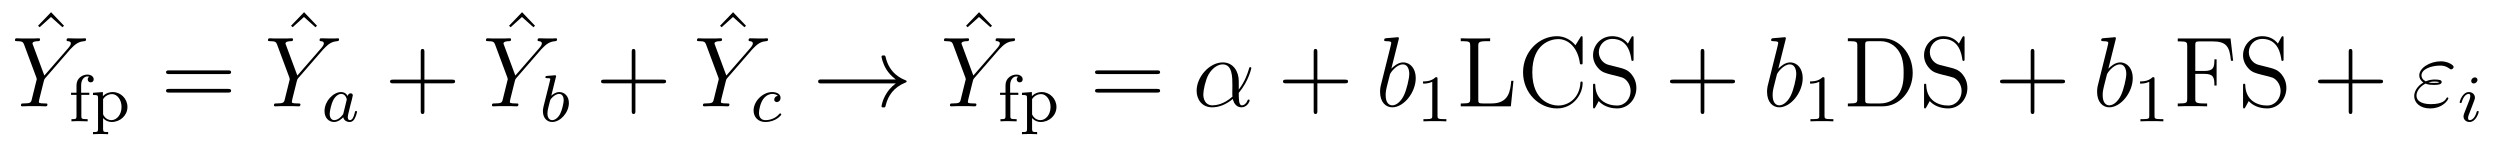
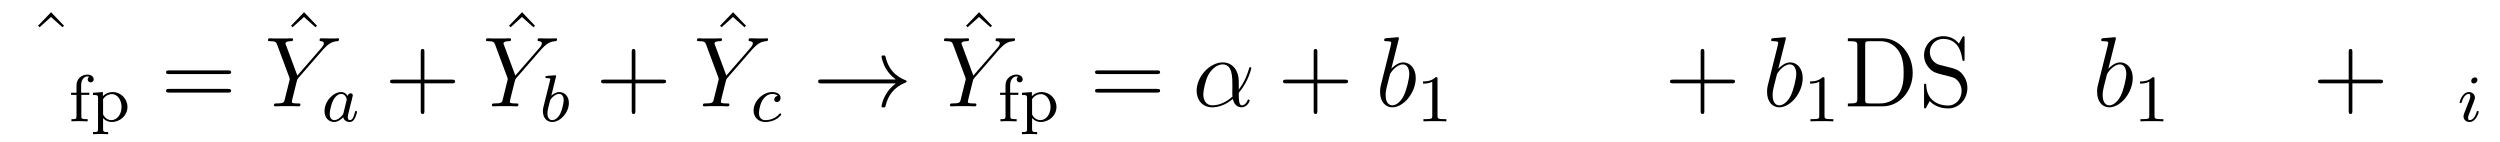
<svg xmlns="http://www.w3.org/2000/svg" version="1.1" width="300pt" height="17pt" viewBox="0 -17 300 17">
  <g id="page1">
    <g transform="matrix(1 0 0 -1 -127 650)">
      <path d="M133.129 665.536L131.563 663.91L131.754 663.731L133.117 664.962L134.492 663.731L134.683 663.91L133.129 665.536Z" />
-       <path d="M135.429 661.078L135.704 661.353C136.23 661.891 136.672 662.022 137.091 662.058C137.222 662.07 137.33 662.082 137.33 662.285C137.33 662.405 137.21 662.405 137.186 662.405C137.043 662.405 136.887 662.381 136.744 662.381H136.254C135.907 662.381 135.537 662.405 135.202 662.405C135.118 662.405 134.987 662.405 134.987 662.178C134.987 662.07 135.106 662.058 135.142 662.058C135.501 662.034 135.501 661.855 135.501 661.783C135.501 661.652 135.405 661.472 135.166 661.197L132.321 657.934L130.97 661.568C130.898 661.735 130.898 661.759 130.898 661.783C130.898 662.034 131.388 662.058 131.532 662.058S131.807 662.058 131.807 662.273C131.807 662.405 131.699 662.405 131.628 662.405C131.424 662.405 131.185 662.381 130.982 662.381H129.655C129.44 662.381 129.213 662.405 129.01 662.405C128.926 662.405 128.794 662.405 128.794 662.178C128.794 662.058 128.902 662.058 129.081 662.058C129.667 662.058 129.775 661.95 129.882 661.675L131.365 657.695C131.377 657.659 131.412 657.528 131.412 657.492C131.412 657.456 130.827 655.101 130.791 654.981C130.695 654.658 130.576 654.599 129.811 654.587C129.608 654.587 129.512 654.587 129.512 654.36C129.512 654.24 129.643 654.24 129.679 654.24C129.894 654.24 130.145 654.264 130.373 654.264H131.783C131.998 654.264 132.249 654.24 132.464 654.24C132.548 654.24 132.692 654.24 132.692 654.455C132.692 654.587 132.608 654.587 132.405 654.587C131.663 654.587 131.663 654.67 131.663 654.802C131.663 654.886 131.759 655.268 131.819 655.507L132.249 657.228C132.321 657.48 132.321 657.503 132.428 657.623L135.429 661.078Z" />
      <path d="M136.762 655.612H137.718V655.874H136.738V656.775C136.738 657.468 137.128 657.827 137.479 657.827C137.607 657.827 137.678 657.795 137.71 657.787C137.567 657.715 137.527 657.58 137.527 657.476C137.527 657.269 137.678 657.117 137.886 657.117C138.101 657.117 138.244 657.269 138.244 657.476C138.244 657.819 137.909 658.05 137.487 658.05C136.889 658.05 136.18 657.619 136.18 656.767V655.874H135.527V655.612H136.18V653.062C136.18 652.703 136.085 652.703 135.575 652.703V652.44C135.885 652.464 136.324 652.464 136.515 652.464C136.985 652.464 137.001 652.464 137.519 652.44V652.703H137.36C136.778 652.703 136.762 652.791 136.762 653.077V655.612ZM139.976 651.157C139.466 651.157 139.37 651.157 139.37 651.516V652.83C139.745 652.424 140.151 652.36 140.406 652.36C141.418 652.36 142.294 653.141 142.294 654.161C142.294 655.157 141.49 655.954 140.526 655.954C140.215 655.954 139.752 655.874 139.346 655.46V655.954L138.159 655.866V655.603C138.725 655.603 138.764 655.556 138.764 655.221V651.516C138.764 651.157 138.669 651.157 138.159 651.157V650.894C138.501 650.918 138.852 650.918 139.067 650.918C139.298 650.918 139.633 650.918 139.976 650.894V651.157ZM139.37 655.093C139.553 655.412 139.952 655.707 140.454 655.707C141.067 655.707 141.585 655.03 141.585 654.161C141.585 653.245 141.012 652.583 140.366 652.583C140.087 652.583 139.721 652.703 139.466 653.101C139.37 653.237 139.37 653.245 139.37 653.396V655.093Z" />
      <path d="M154.349 658.113C154.516 658.113 154.732 658.113 154.732 658.328C154.732 658.555 154.528 658.555 154.349 658.555H147.308C147.141 658.555 146.926 658.555 146.926 658.34C146.926 658.113 147.129 658.113 147.308 658.113H154.349ZM154.349 655.89C154.516 655.89 154.732 655.89 154.732 656.105C154.732 656.332 154.528 656.332 154.349 656.332H147.308C147.141 656.332 146.926 656.332 146.926 656.117C146.926 655.89 147.129 655.89 147.308 655.89H154.349Z" />
      <path d="M163.489 665.536L161.923 663.91L162.114 663.731L163.477 664.962L164.852 663.731L165.043 663.91L163.489 665.536Z" />
      <path d="M165.789 661.078L166.064 661.353C166.59 661.891 167.032 662.022 167.451 662.058C167.582 662.07 167.69 662.082 167.69 662.285C167.69 662.405 167.57 662.405 167.546 662.405C167.403 662.405 167.247 662.381 167.104 662.381H166.614C166.267 662.381 165.897 662.405 165.562 662.405C165.478 662.405 165.347 662.405 165.347 662.178C165.347 662.07 165.466 662.058 165.502 662.058C165.861 662.034 165.861 661.855 165.861 661.783C165.861 661.652 165.765 661.472 165.526 661.197L162.681 657.934L161.33 661.568C161.258 661.735 161.258 661.759 161.258 661.783C161.258 662.034 161.748 662.058 161.892 662.058S162.167 662.058 162.167 662.273C162.167 662.405 162.059 662.405 161.988 662.405C161.784 662.405 161.545 662.381 161.342 662.381H160.015C159.8 662.381 159.573 662.405 159.37 662.405C159.286 662.405 159.154 662.405 159.154 662.178C159.154 662.058 159.262 662.058 159.441 662.058C160.027 662.058 160.135 661.95 160.242 661.675L161.725 657.695C161.737 657.659 161.772 657.528 161.772 657.492C161.772 657.456 161.187 655.101 161.151 654.981C161.055 654.658 160.936 654.599 160.171 654.587C159.968 654.587 159.872 654.587 159.872 654.36C159.872 654.24 160.003 654.24 160.039 654.24C160.254 654.24 160.505 654.264 160.733 654.264H162.143C162.358 654.264 162.609 654.24 162.824 654.24C162.908 654.24 163.052 654.24 163.052 654.455C163.052 654.587 162.968 654.587 162.765 654.587C162.023 654.587 162.023 654.67 162.023 654.802C162.023 654.886 162.119 655.268 162.179 655.507L162.609 657.228C162.681 657.48 162.681 657.503 162.788 657.623L165.789 661.078Z" />
      <path d="M168.724 655.476C168.652 655.612 168.421 655.954 167.935 655.954C166.987 655.954 165.942 654.847 165.942 653.667C165.942 652.838 166.477 652.36 167.09 652.36C167.6 652.36 168.038 652.767 168.182 652.926C168.325 652.376 168.867 652.36 168.963 652.36C169.329 652.36 169.512 652.663 169.576 652.798C169.736 653.085 169.847 653.547 169.847 653.579C169.847 653.627 169.815 653.683 169.72 653.683S169.608 653.635 169.56 653.436C169.449 652.998 169.297 652.583 168.987 652.583C168.803 652.583 168.732 652.735 168.732 652.958C168.732 653.093 168.803 653.364 168.851 653.563C168.899 653.763 169.018 654.241 169.05 654.384L169.21 654.99C169.249 655.181 169.337 655.516 169.337 655.556C169.337 655.739 169.186 655.803 169.082 655.803C168.963 655.803 168.763 655.723 168.724 655.476ZM168.182 653.301C167.783 652.751 167.369 652.583 167.114 652.583C166.748 652.583 166.564 652.918 166.564 653.332C166.564 653.707 166.779 654.56 166.955 654.91C167.186 655.396 167.576 655.731 167.943 655.731C168.461 655.731 168.612 655.149 168.612 655.054C168.612 655.022 168.413 654.241 168.365 654.034C168.262 653.659 168.262 653.643 168.182 653.301Z" />
      <path d="M177.93 657.001H181.229C181.396 657.001 181.612 657.001 181.612 657.217C181.612 657.444 181.408 657.444 181.229 657.444H177.93V660.743C177.93 660.91 177.93 661.126 177.714 661.126C177.488 661.126 177.488 660.922 177.488 660.743V657.444H174.188C174.021 657.444 173.806 657.444 173.806 657.228C173.806 657.001 174.009 657.001 174.188 657.001H177.488V653.702C177.488 653.535 177.488 653.32 177.702 653.32C177.93 653.32 177.93 653.523 177.93 653.702V657.001Z" />
      <path d="M189.649 665.536L188.083 663.91L188.274 663.731L189.637 664.962L191.012 663.731L191.203 663.91L189.649 665.536Z" />
      <path d="M191.949 661.078L192.224 661.353C192.75 661.891 193.192 662.022 193.61 662.058C193.742 662.07 193.849 662.082 193.849 662.285C193.849 662.405 193.73 662.405 193.706 662.405C193.562 662.405 193.408 662.381 193.264 662.381H192.774C192.427 662.381 192.056 662.405 191.722 662.405C191.638 662.405 191.507 662.405 191.507 662.178C191.507 662.07 191.626 662.058 191.662 662.058C192.02 662.034 192.02 661.855 192.02 661.783C192.02 661.652 191.925 661.472 191.686 661.197L188.841 657.934L187.49 661.568C187.418 661.735 187.418 661.759 187.418 661.783C187.418 662.034 187.908 662.058 188.052 662.058S188.327 662.058 188.327 662.273C188.327 662.405 188.219 662.405 188.148 662.405C187.944 662.405 187.705 662.381 187.502 662.381H186.175C185.96 662.381 185.733 662.405 185.53 662.405C185.446 662.405 185.314 662.405 185.314 662.178C185.314 662.058 185.422 662.058 185.601 662.058C186.187 662.058 186.295 661.95 186.402 661.675L187.885 657.695C187.897 657.659 187.932 657.528 187.932 657.492C187.932 657.456 187.347 655.101 187.311 654.981C187.215 654.658 187.096 654.599 186.331 654.587C186.128 654.587 186.032 654.587 186.032 654.36C186.032 654.24 186.163 654.24 186.199 654.24C186.414 654.24 186.665 654.264 186.893 654.264H188.303C188.518 654.264 188.769 654.24 188.984 654.24C189.068 654.24 189.212 654.24 189.212 654.455C189.212 654.587 189.128 654.587 188.925 654.587C188.183 654.587 188.183 654.67 188.183 654.802C188.183 654.886 188.279 655.268 188.339 655.507L188.769 657.228C188.841 657.48 188.841 657.503 188.948 657.623L191.949 661.078Z" />
      <path d="M193.704 657.731C193.712 657.747 193.736 657.851 193.736 657.858C193.736 657.898 193.704 657.97 193.609 657.97C193.577 657.97 193.33 657.946 193.146 657.93L192.701 657.898C192.526 657.882 192.445 657.874 192.445 657.731C192.445 657.619 192.557 657.619 192.653 657.619C193.036 657.619 193.036 657.572 193.036 657.5C193.036 657.452 192.955 657.133 192.907 656.95L192.214 654.177C192.15 653.906 192.15 653.787 192.15 653.651C192.15 652.83 192.653 652.36 193.266 652.36C194.246 652.36 195.266 653.492 195.266 654.647C195.266 655.436 194.756 655.954 194.119 655.954C193.673 655.954 193.33 655.667 193.154 655.516L193.704 657.731ZM193.266 652.583C192.979 652.583 192.692 652.807 192.692 653.388C192.692 653.603 192.724 653.802 192.82 654.185C192.876 654.416 192.931 654.639 192.995 654.87C193.036 655.014 193.036 655.03 193.13 655.149C193.402 655.484 193.76 655.731 194.095 655.731C194.494 655.731 194.645 655.341 194.645 654.982C194.645 654.687 194.47 653.834 194.231 653.364C194.023 652.934 193.64 652.583 193.266 652.583Z" />
      <path d="M203.25 657.001H206.549C206.717 657.001 206.932 657.001 206.932 657.217C206.932 657.444 206.729 657.444 206.549 657.444H203.25V660.743C203.25 660.91 203.25 661.126 203.034 661.126C202.807 661.126 202.807 660.922 202.807 660.743V657.444H199.508C199.34 657.444 199.126 657.444 199.126 657.228C199.126 657.001 199.328 657.001 199.508 657.001H202.807V653.702C202.807 653.535 202.807 653.32 203.022 653.32C203.25 653.32 203.25 653.523 203.25 653.702V657.001Z" />
      <path d="M214.969 665.536L213.403 663.91L213.594 663.731L214.957 664.962L216.331 663.731L216.523 663.91L214.969 665.536Z" />
      <path d="M217.27 661.078L217.544 661.353C218.07 661.891 218.512 662.022 218.93 662.058C219.062 662.07 219.169 662.082 219.169 662.285C219.169 662.405 219.05 662.405 219.026 662.405C218.882 662.405 218.728 662.381 218.584 662.381H218.094C217.747 662.381 217.376 662.405 217.042 662.405C216.958 662.405 216.827 662.405 216.827 662.178C216.827 662.07 216.947 662.058 216.982 662.058C217.34 662.034 217.34 661.855 217.34 661.783C217.34 661.652 217.246 661.472 217.006 661.197L214.16 657.934L212.81 661.568C212.738 661.735 212.738 661.759 212.738 661.783C212.738 662.034 213.228 662.058 213.372 662.058C213.515 662.058 213.647 662.058 213.647 662.273C213.647 662.405 213.539 662.405 213.468 662.405C213.264 662.405 213.025 662.381 212.822 662.381H211.495C211.28 662.381 211.052 662.405 210.85 662.405C210.766 662.405 210.635 662.405 210.635 662.178C210.635 662.058 210.742 662.058 210.922 662.058C211.507 662.058 211.615 661.95 211.722 661.675L213.205 657.695C213.216 657.659 213.252 657.528 213.252 657.492C213.252 657.456 212.666 655.101 212.63 654.981C212.536 654.658 212.416 654.599 211.651 654.587C211.447 654.587 211.352 654.587 211.352 654.36C211.352 654.24 211.483 654.24 211.519 654.24C211.734 654.24 211.985 654.264 212.213 654.264H213.623C213.838 654.264 214.09 654.24 214.304 654.24C214.388 654.24 214.531 654.24 214.531 654.455C214.531 654.587 214.448 654.587 214.244 654.587C213.504 654.587 213.504 654.67 213.504 654.802C213.504 654.886 213.599 655.268 213.659 655.507L214.09 657.228C214.16 657.48 214.16 657.503 214.268 657.623L217.27 661.078Z" />
      <path d="M220.339 655.492C220.013 655.452 219.908 655.205 219.908 655.046C219.908 654.815 220.116 654.751 220.219 654.751C220.259 654.751 220.666 654.783 220.666 655.269C220.666 655.755 220.14 655.954 219.662 655.954C218.531 655.954 217.43 654.854 217.43 653.739C217.43 652.982 217.949 652.36 218.833 652.36C220.092 652.36 220.753 653.165 220.753 653.269C220.753 653.34 220.674 653.396 220.626 653.396S220.554 653.372 220.514 653.324C219.886 652.583 218.993 652.583 218.849 652.583C218.419 652.583 218.076 652.846 218.076 653.452C218.076 653.802 218.236 654.647 218.61 655.141C218.96 655.587 219.359 655.731 219.67 655.731C219.766 655.731 220.132 655.723 220.339 655.492Z" />
      <path d="M234.49 656.989C233.832 656.487 233.509 655.997 233.413 655.842C232.876 655.017 232.781 654.264 232.781 654.252C232.781 654.108 232.924 654.108 233.02 654.108C233.222 654.108 233.234 654.132 233.282 654.348C233.557 655.519 234.263 656.523 235.614 657.073C235.757 657.121 235.793 657.145 235.793 657.228S235.721 657.348 235.697 657.36C235.171 657.563 233.725 658.161 233.27 660.169C233.234 660.313 233.222 660.348 233.02 660.348C232.924 660.348 232.781 660.348 232.781 660.205C232.781 660.181 232.888 659.428 233.39 658.627C233.629 658.268 233.976 657.85 234.49 657.468H225.608C225.392 657.468 225.178 657.468 225.178 657.228C225.178 656.989 225.392 656.989 225.608 656.989H234.49Z" />
      <path d="M244.489 665.536L242.923 663.91L243.114 663.731L244.477 664.962L245.851 663.731L246.043 663.91L244.489 665.536Z" />
      <path d="M246.91 661.078L247.184 661.353C247.71 661.891 248.152 662.022 248.57 662.058C248.702 662.07 248.809 662.082 248.809 662.285C248.809 662.405 248.69 662.405 248.666 662.405C248.522 662.405 248.368 662.381 248.224 662.381H247.734C247.387 662.381 247.016 662.405 246.682 662.405C246.598 662.405 246.467 662.405 246.467 662.178C246.467 662.07 246.587 662.058 246.622 662.058C246.98 662.034 246.98 661.855 246.98 661.783C246.98 661.652 246.886 661.472 246.646 661.197L243.8 657.934L242.45 661.568C242.378 661.735 242.378 661.759 242.378 661.783C242.378 662.034 242.868 662.058 243.012 662.058C243.155 662.058 243.287 662.058 243.287 662.273C243.287 662.405 243.179 662.405 243.108 662.405C242.904 662.405 242.665 662.381 242.462 662.381H241.135C240.92 662.381 240.692 662.405 240.49 662.405C240.406 662.405 240.275 662.405 240.275 662.178C240.275 662.058 240.382 662.058 240.562 662.058C241.147 662.058 241.255 661.95 241.362 661.675L242.845 657.695C242.856 657.659 242.892 657.528 242.892 657.492C242.892 657.456 242.306 655.101 242.27 654.981C242.176 654.658 242.056 654.599 241.291 654.587C241.087 654.587 240.992 654.587 240.992 654.36C240.992 654.24 241.123 654.24 241.159 654.24C241.374 654.24 241.625 654.264 241.853 654.264H243.263C243.478 654.264 243.73 654.24 243.944 654.24C244.028 654.24 244.171 654.24 244.171 654.455C244.171 654.587 244.088 654.587 243.884 654.587C243.144 654.587 243.144 654.67 243.144 654.802C243.144 654.886 243.239 655.268 243.299 655.507L243.73 657.228C243.8 657.48 243.8 657.503 243.908 657.623L246.91 661.078Z" />
      <path d="M248.242 655.612H249.198V655.874H248.218V656.775C248.218 657.468 248.609 657.827 248.959 657.827C249.086 657.827 249.158 657.795 249.191 657.787C249.047 657.715 249.007 657.58 249.007 657.476C249.007 657.269 249.158 657.117 249.366 657.117C249.581 657.117 249.724 657.269 249.724 657.476C249.724 657.819 249.389 658.05 248.968 658.05C248.369 658.05 247.661 657.619 247.661 656.767V655.874H247.007V655.612H247.661V653.062C247.661 652.703 247.565 652.703 247.055 652.703V652.44C247.366 652.464 247.804 652.464 247.996 652.464C248.465 652.464 248.48 652.464 248.999 652.44V652.703H248.839C248.258 652.703 248.242 652.791 248.242 653.077V655.612ZM251.455 651.157C250.945 651.157 250.85 651.157 250.85 651.516V652.83C251.225 652.424 251.63 652.36 251.886 652.36C252.898 652.36 253.775 653.141 253.775 654.161C253.775 655.157 252.97 655.954 252.006 655.954C251.695 655.954 251.232 655.874 250.826 655.46V655.954L249.638 655.866V655.603C250.205 655.603 250.244 655.556 250.244 655.221V651.516C250.244 651.157 250.148 651.157 249.638 651.157V650.894C249.982 650.918 250.332 650.918 250.547 650.918C250.778 650.918 251.113 650.918 251.455 650.894V651.157ZM250.85 655.093C251.033 655.412 251.432 655.707 251.934 655.707C252.547 655.707 253.066 655.03 253.066 654.161C253.066 653.245 252.492 652.583 251.846 652.583C251.567 652.583 251.201 652.703 250.945 653.101C250.85 653.237 250.85 653.245 250.85 653.396V655.093Z" />
      <path d="M265.829 658.113C265.997 658.113 266.212 658.113 266.212 658.328C266.212 658.555 266.009 658.555 265.829 658.555H258.788C258.62 658.555 258.406 658.555 258.406 658.34C258.406 658.113 258.608 658.113 258.788 658.113H265.829ZM265.829 655.89C265.997 655.89 266.212 655.89 266.212 656.105C266.212 656.332 266.009 656.332 265.829 656.332H258.788C258.62 656.332 258.406 656.332 258.406 656.117C258.406 655.89 258.608 655.89 258.788 655.89H265.829Z" />
      <path d="M275.652 657.264C275.652 658.424 274.994 659.512 273.727 659.512C272.161 659.512 270.595 657.802 270.595 656.105C270.595 655.065 271.241 654.12 272.46 654.12C273.202 654.12 274.086 654.408 274.934 655.125C275.102 654.455 275.472 654.12 275.987 654.12C276.632 654.12 276.955 654.79 276.955 654.945C276.955 655.053 276.871 655.053 276.835 655.053C276.739 655.053 276.728 655.017 276.692 654.921C276.584 654.622 276.31 654.36 276.023 654.36C275.652 654.36 275.652 655.125 275.652 655.854C276.871 657.312 277.158 658.818 277.158 658.83C277.158 658.938 277.062 658.938 277.026 658.938C276.919 658.938 276.907 658.902 276.859 658.687C276.703 658.161 276.394 657.228 275.652 656.248V657.264ZM274.898 655.412C273.847 654.467 272.903 654.36 272.484 654.36C271.636 654.36 271.397 655.113 271.397 655.674C271.397 656.188 271.66 657.408 272.029 658.065C272.52 658.902 273.19 659.273 273.727 659.273C274.886 659.273 274.886 657.754 274.886 656.75C274.886 656.452 274.876 656.141 274.876 655.842C274.876 655.603 274.886 655.543 274.898 655.412Z" />
      <path d="M285.084 657.001H288.384C288.551 657.001 288.767 657.001 288.767 657.217C288.767 657.444 288.563 657.444 288.384 657.444H285.084V660.743C285.084 660.91 285.084 661.126 284.869 661.126C284.642 661.126 284.642 660.922 284.642 660.743V657.444H281.342C281.176 657.444 280.961 657.444 280.961 657.228C280.961 657.001 281.164 657.001 281.342 657.001H284.642V653.702C284.642 653.535 284.642 653.32 284.857 653.32C285.084 653.32 285.084 653.523 285.084 653.702V657.001Z" />
      <path d="M294.833 662.237C294.845 662.285 294.869 662.357 294.869 662.417C294.869 662.536 294.75 662.536 294.726 662.536C294.714 662.536 294.283 662.5 294.068 662.476C293.866 662.464 293.686 662.441 293.471 662.428C293.184 662.405 293.1 662.393 293.1 662.178C293.1 662.058 293.219 662.058 293.339 662.058C293.948 662.058 293.948 661.95 293.948 661.831C293.948 661.747 293.854 661.401 293.806 661.185L293.519 660.038C293.399 659.56 292.717 656.846 292.669 656.631C292.609 656.332 292.609 656.129 292.609 655.973C292.609 654.754 293.291 654.12 294.068 654.12C295.456 654.12 296.89 655.902 296.89 657.635C296.89 658.735 296.268 659.512 295.372 659.512C294.75 659.512 294.188 658.998 293.96 658.759L294.833 662.237ZM294.08 654.36C293.698 654.36 293.279 654.647 293.279 655.579C293.279 655.973 293.315 656.2 293.531 657.037C293.567 657.193 293.758 657.958 293.806 658.113C293.83 658.209 294.534 659.273 295.348 659.273C295.873 659.273 296.112 658.747 296.112 658.125C296.112 657.551 295.777 656.2 295.478 655.579C295.18 654.933 294.63 654.36 294.08 654.36Z" />
      <path d="M299.502 657.516C299.502 657.731 299.486 657.739 299.27 657.739C298.944 657.42 298.522 657.229 297.766 657.229V656.966C297.98 656.966 298.41 656.966 298.872 657.181V653.093C298.872 652.798 298.849 652.703 298.092 652.703H297.812V652.44C298.139 652.464 298.825 652.464 299.184 652.464C299.542 652.464 300.235 652.464 300.562 652.44V652.703H300.283C299.526 652.703 299.502 652.798 299.502 653.093V657.516Z" />
-       <path d="M308.614 657.3H308.351C308.231 656.105 308.076 654.587 305.984 654.587H304.944C304.418 654.587 304.394 654.67 304.394 655.065V661.484C304.394 661.914 304.418 662.058 305.458 662.058H305.816V662.405C305.47 662.381 304.418 662.381 304 662.381C303.641 662.381 302.576 662.381 302.29 662.405V662.058H302.53C303.39 662.058 303.426 661.938 303.426 661.496V655.148C303.426 654.706 303.39 654.587 302.53 654.587H302.29V654.24H308.303L308.614 657.3ZM316.914 662.381C316.914 662.596 316.914 662.656 316.794 662.656C316.723 662.656 316.711 662.632 316.639 662.512L316.054 661.568C315.515 662.237 314.702 662.656 313.842 662.656C311.654 662.656 309.766 660.767 309.766 658.328C309.766 655.854 311.678 653.989 313.842 653.989C315.802 653.989 316.914 655.698 316.914 657.013C316.914 657.145 316.914 657.217 316.782 657.217C316.663 657.217 316.651 657.157 316.651 657.073C316.543 655.173 315.157 654.336 313.997 654.336C313.16 654.336 310.877 654.838 310.877 658.328C310.877 661.783 313.124 662.309 313.985 662.309C315.24 662.309 316.34 661.245 316.579 659.452C316.603 659.308 316.603 659.273 316.746 659.273C316.914 659.273 316.914 659.308 316.914 659.547V662.381ZM320.006 659.225C319.397 659.38 318.859 659.978 318.859 660.743C318.859 661.58 319.529 662.333 320.46 662.333C322.421 662.333 322.684 660.396 322.756 659.882C322.78 659.739 322.78 659.691 322.9 659.691C323.03 659.691 323.03 659.751 323.03 659.966V662.381C323.03 662.596 323.03 662.656 322.912 662.656C322.876 662.656 322.828 662.656 322.744 662.5L322.349 661.771C321.775 662.512 320.987 662.656 320.46 662.656C319.134 662.656 318.166 661.592 318.166 660.372C318.166 659.799 318.368 659.273 318.811 658.794C319.229 658.328 319.648 658.221 320.496 658.006C320.915 657.91 321.572 657.742 321.739 657.671C322.302 657.396 322.672 656.75 322.672 656.081C322.672 655.184 322.039 654.336 321.047 654.336C320.508 654.336 319.768 654.467 319.182 654.981C318.488 655.603 318.44 656.463 318.428 656.858C318.416 656.953 318.32 656.953 318.296 656.953C318.166 656.953 318.166 656.894 318.166 656.679V654.264C318.166 654.049 318.166 653.989 318.284 653.989C318.356 653.989 318.368 654.013 318.452 654.156C318.5 654.252 318.751 654.694 318.847 654.873C319.277 654.395 320.03 653.989 321.059 653.989C322.397 653.989 323.365 655.125 323.365 656.44C323.365 657.169 323.09 657.707 322.768 658.101C322.326 658.639 321.787 658.771 321.322 658.89L320.006 659.225Z" />
      <path d="M331.522 657.001H334.82C334.987 657.001 335.203 657.001 335.203 657.217C335.203 657.444 335 657.444 334.82 657.444H331.522V660.743C331.522 660.91 331.522 661.126 331.306 661.126C331.079 661.126 331.079 660.922 331.079 660.743V657.444H327.78C327.612 657.444 327.397 657.444 327.397 657.228C327.397 657.001 327.6 657.001 327.78 657.001H331.079V653.702C331.079 653.535 331.079 653.32 331.294 653.32C331.522 653.32 331.522 653.523 331.522 653.702V657.001Z" />
      <path d="M341.27 662.237C341.282 662.285 341.305 662.357 341.305 662.417C341.305 662.536 341.186 662.536 341.162 662.536C341.15 662.536 340.72 662.5 340.505 662.476C340.302 662.464 340.122 662.441 339.907 662.428C339.62 662.405 339.536 662.393 339.536 662.178C339.536 662.058 339.656 662.058 339.775 662.058C340.386 662.058 340.386 661.95 340.386 661.831C340.386 661.747 340.29 661.401 340.242 661.185L339.955 660.038C339.835 659.56 339.155 656.846 339.107 656.631C339.047 656.332 339.047 656.129 339.047 655.973C339.047 654.754 339.728 654.12 340.505 654.12C341.892 654.12 343.326 655.902 343.326 657.635C343.326 658.735 342.704 659.512 341.808 659.512C341.186 659.512 340.625 658.998 340.397 658.759L341.27 662.237ZM340.517 654.36C340.134 654.36 339.716 654.647 339.716 655.579C339.716 655.973 339.751 656.2 339.967 657.037C340.003 657.193 340.194 657.958 340.242 658.113C340.266 658.209 340.972 659.273 341.784 659.273C342.31 659.273 342.55 658.747 342.55 658.125C342.55 657.551 342.215 656.2 341.916 655.579C341.617 654.933 341.066 654.36 340.517 654.36Z" />
      <path d="M345.942 657.516C345.942 657.731 345.926 657.739 345.71 657.739C345.384 657.42 344.962 657.229 344.206 657.229V656.966C344.42 656.966 344.85 656.966 345.312 657.181V653.093C345.312 652.798 345.289 652.703 344.532 652.703H344.252V652.44C344.579 652.464 345.265 652.464 345.624 652.464C345.982 652.464 346.675 652.464 347.002 652.44V652.703H346.723C345.966 652.703 345.942 652.798 345.942 653.093V657.516Z" />
      <path d="M348.742 662.405V662.058H348.982C349.842 662.058 349.878 661.938 349.878 661.496V655.148C349.878 654.706 349.842 654.587 348.982 654.587H348.742V654.24H352.926C354.922 654.24 356.524 656.033 356.524 658.245C356.524 660.552 354.911 662.405 352.926 662.405H348.742ZM351.372 654.587C350.846 654.587 350.822 654.67 350.822 655.065V661.58C350.822 661.974 350.846 662.058 351.372 662.058H352.627C353.62 662.058 354.408 661.58 354.899 660.791C355.436 659.942 355.436 658.735 355.436 658.257C355.436 657.587 355.424 656.463 354.743 655.579C354.348 655.077 353.632 654.587 352.627 654.587H351.372ZM359.726 659.225C359.117 659.38 358.579 659.978 358.579 660.743C358.579 661.58 359.249 662.333 360.181 662.333C362.141 662.333 362.404 660.396 362.476 659.882C362.5 659.739 362.5 659.691 362.62 659.691C362.75 659.691 362.75 659.751 362.75 659.966V662.381C362.75 662.596 362.75 662.656 362.632 662.656C362.596 662.656 362.548 662.656 362.464 662.5L362.069 661.771C361.495 662.512 360.707 662.656 360.181 662.656C358.854 662.656 357.886 661.592 357.886 660.372C357.886 659.799 358.088 659.273 358.531 658.794C358.949 658.328 359.368 658.221 360.216 658.006C360.635 657.91 361.292 657.742 361.459 657.671C362.022 657.396 362.392 656.75 362.392 656.081C362.392 655.184 361.759 654.336 360.767 654.336C360.228 654.336 359.488 654.467 358.902 654.981C358.208 655.603 358.16 656.463 358.148 656.858C358.136 656.953 358.04 656.953 358.016 656.953C357.886 656.953 357.886 656.894 357.886 656.679V654.264C357.886 654.049 357.886 653.989 358.006 653.989C358.076 653.989 358.088 654.013 358.172 654.156C358.22 654.252 358.471 654.694 358.567 654.873C358.997 654.395 359.75 653.989 360.779 653.989C362.117 653.989 363.085 655.125 363.085 656.44C363.085 657.169 362.81 657.707 362.488 658.101C362.046 658.639 361.507 658.771 361.042 658.89L359.726 659.225Z" />
-       <path d="M371.126 657.001H374.425C374.593 657.001 374.808 657.001 374.808 657.217C374.808 657.444 374.605 657.444 374.425 657.444H371.126V660.743C371.126 660.91 371.126 661.126 370.91 661.126C370.684 661.126 370.684 660.922 370.684 660.743V657.444H367.385C367.217 657.444 367.002 657.444 367.002 657.228C367.002 657.001 367.205 657.001 367.385 657.001H370.684V653.702C370.684 653.535 370.684 653.32 370.9 653.32C371.126 653.32 371.126 653.523 371.126 653.702V657.001Z" />
      <path d="M380.875 662.237C380.887 662.285 380.911 662.357 380.911 662.417C380.911 662.536 380.791 662.536 380.767 662.536C380.755 662.536 380.326 662.5 380.11 662.476C379.907 662.464 379.728 662.441 379.512 662.428C379.225 662.405 379.142 662.393 379.142 662.178C379.142 662.058 379.261 662.058 379.381 662.058C379.991 662.058 379.991 661.95 379.991 661.831C379.991 661.747 379.895 661.401 379.847 661.185L379.56 660.038C379.441 659.56 378.76 656.846 378.712 656.631C378.652 656.332 378.652 656.129 378.652 655.973C378.652 654.754 379.333 654.12 380.11 654.12C381.497 654.12 382.931 655.902 382.931 657.635C382.931 658.735 382.309 659.512 381.413 659.512C380.791 659.512 380.23 658.998 380.003 658.759L380.875 662.237ZM380.122 654.36C379.739 654.36 379.321 654.647 379.321 655.579C379.321 655.973 379.357 656.2 379.572 657.037C379.608 657.193 379.799 657.958 379.847 658.113C379.871 658.209 380.576 659.273 381.389 659.273C381.916 659.273 382.154 658.747 382.154 658.125C382.154 657.551 381.82 656.2 381.521 655.579C381.222 654.933 380.672 654.36 380.122 654.36Z" />
      <path d="M385.542 657.516C385.542 657.731 385.526 657.739 385.31 657.739C384.984 657.42 384.562 657.229 383.806 657.229V656.966C384.02 656.966 384.45 656.966 384.912 657.181V653.093C384.912 652.798 384.889 652.703 384.132 652.703H383.852V652.44C384.179 652.464 384.865 652.464 385.224 652.464C385.582 652.464 386.275 652.464 386.602 652.44V652.703H386.323C385.566 652.703 385.542 652.798 385.542 653.093V657.516Z" />
-       <path d="M394.666 662.381H388.33V662.034H388.57C389.43 662.034 389.466 661.914 389.466 661.472V655.148C389.466 654.706 389.43 654.587 388.57 654.587H388.33V654.24C388.616 654.264 389.681 654.264 390.04 654.264C390.458 654.264 391.51 654.264 391.856 654.24V654.587H391.498C390.458 654.587 390.434 654.73 390.434 655.16V658.137H391.486C392.61 658.137 392.729 657.742 392.729 656.738H392.992V659.882H392.729C392.729 658.878 392.61 658.484 391.486 658.484H390.434V661.556C390.434 661.95 390.458 662.034 390.984 662.034H392.478C394.2 662.034 394.547 661.401 394.714 659.715H394.976L394.666 662.381ZM398.006 659.225C397.397 659.38 396.859 659.978 396.859 660.743C396.859 661.58 397.529 662.333 398.46 662.333C400.421 662.333 400.684 660.396 400.756 659.882C400.78 659.739 400.78 659.691 400.9 659.691C401.03 659.691 401.03 659.751 401.03 659.966V662.381C401.03 662.596 401.03 662.656 400.912 662.656C400.876 662.656 400.828 662.656 400.744 662.5L400.349 661.771C399.775 662.512 398.987 662.656 398.46 662.656C397.134 662.656 396.166 661.592 396.166 660.372C396.166 659.799 396.368 659.273 396.811 658.794C397.229 658.328 397.648 658.221 398.496 658.006C398.915 657.91 399.572 657.742 399.739 657.671C400.302 657.396 400.672 656.75 400.672 656.081C400.672 655.184 400.039 654.336 399.047 654.336C398.508 654.336 397.768 654.467 397.182 654.981C396.488 655.603 396.44 656.463 396.428 656.858C396.416 656.953 396.32 656.953 396.296 656.953C396.166 656.953 396.166 656.894 396.166 656.679V654.264C396.166 654.049 396.166 653.989 396.284 653.989C396.356 653.989 396.368 654.013 396.452 654.156C396.5 654.252 396.751 654.694 396.847 654.873C397.277 654.395 398.03 653.989 399.059 653.989C400.397 653.989 401.365 655.125 401.365 656.44C401.365 657.169 401.09 657.707 400.768 658.101C400.326 658.639 399.787 658.771 399.322 658.89L398.006 659.225Z" />
      <path d="M409.286 657.001H412.585C412.752 657.001 412.968 657.001 412.968 657.217C412.968 657.444 412.765 657.444 412.585 657.444H409.286V660.743C409.286 660.91 409.286 661.126 409.07 661.126C408.844 661.126 408.844 660.922 408.844 660.743V657.444H405.545C405.377 657.444 405.162 657.444 405.162 657.228C405.162 657.001 405.365 657.001 405.545 657.001H408.844V653.702C408.844 653.535 408.844 653.32 409.058 653.32C409.286 653.32 409.286 653.523 409.286 653.702V657.001Z" />
-       <path d="M418.055 656.966C418.438 656.81 418.844 656.81 419.071 656.81C419.382 656.81 420.004 656.81 420.004 657.157C420.004 657.372 419.777 657.456 419.167 657.456C418.868 657.456 418.51 657.42 418.091 657.241C417.72 657.42 417.577 657.695 417.577 657.958C417.577 658.699 418.748 659.129 419.812 659.129C420.016 659.129 420.446 659.129 420.948 658.759C421.02 658.711 421.056 658.675 421.139 658.675C421.283 658.675 421.438 658.83 421.438 658.974C421.438 659.189 420.745 659.643 419.92 659.643C418.58 659.643 417.313 658.842 417.313 657.958C417.313 657.515 417.601 657.241 417.804 657.097C417.11 656.703 416.705 656.057 416.705 655.471C416.705 654.647 417.445 653.989 418.594 653.989C420.17 653.989 420.804 655.041 420.804 655.208C420.804 655.268 420.756 655.316 420.697 655.316C420.637 655.316 420.613 655.28 420.565 655.208C420.434 654.981 420.124 654.503 418.7 654.503C417.959 654.503 416.98 654.694 416.98 655.543C416.98 655.949 417.278 656.559 418.055 656.966ZM418.426 657.109C418.748 657.217 419.059 657.217 419.143 657.217C419.478 657.217 419.538 657.193 419.729 657.145C419.525 657.049 419.502 657.049 419.071 657.049C418.856 657.049 418.664 657.049 418.426 657.109Z" />
      <path d="M424.295 657.412C424.295 657.588 424.168 657.715 423.984 657.715C423.776 657.715 423.546 657.524 423.546 657.285C423.546 657.109 423.673 656.982 423.857 656.982C424.063 656.982 424.295 657.173 424.295 657.412ZM423.131 654.488L422.701 653.388C422.66 653.269 422.621 653.173 422.621 653.037C422.621 652.647 422.924 652.36 423.347 652.36C424.12 652.36 424.446 653.476 424.446 653.579C424.446 653.659 424.382 653.683 424.326 653.683C424.231 653.683 424.216 653.627 424.19 653.547C424.008 652.91 423.68 652.583 423.362 652.583C423.266 652.583 423.17 652.623 423.17 652.838C423.17 653.03 423.227 653.173 423.33 653.42C423.41 653.635 423.49 653.85 423.577 654.066L423.824 654.711C423.896 654.894 423.992 655.141 423.992 655.277C423.992 655.675 423.673 655.954 423.266 655.954C422.494 655.954 422.159 654.838 422.159 654.735C422.159 654.663 422.215 654.631 422.279 654.631C422.382 654.631 422.39 654.679 422.414 654.759C422.638 655.516 423.004 655.731 423.242 655.731C423.354 655.731 423.434 655.691 423.434 655.468C423.434 655.388 423.426 655.277 423.347 655.038L423.131 654.488Z" />
    </g>
  </g>
</svg>